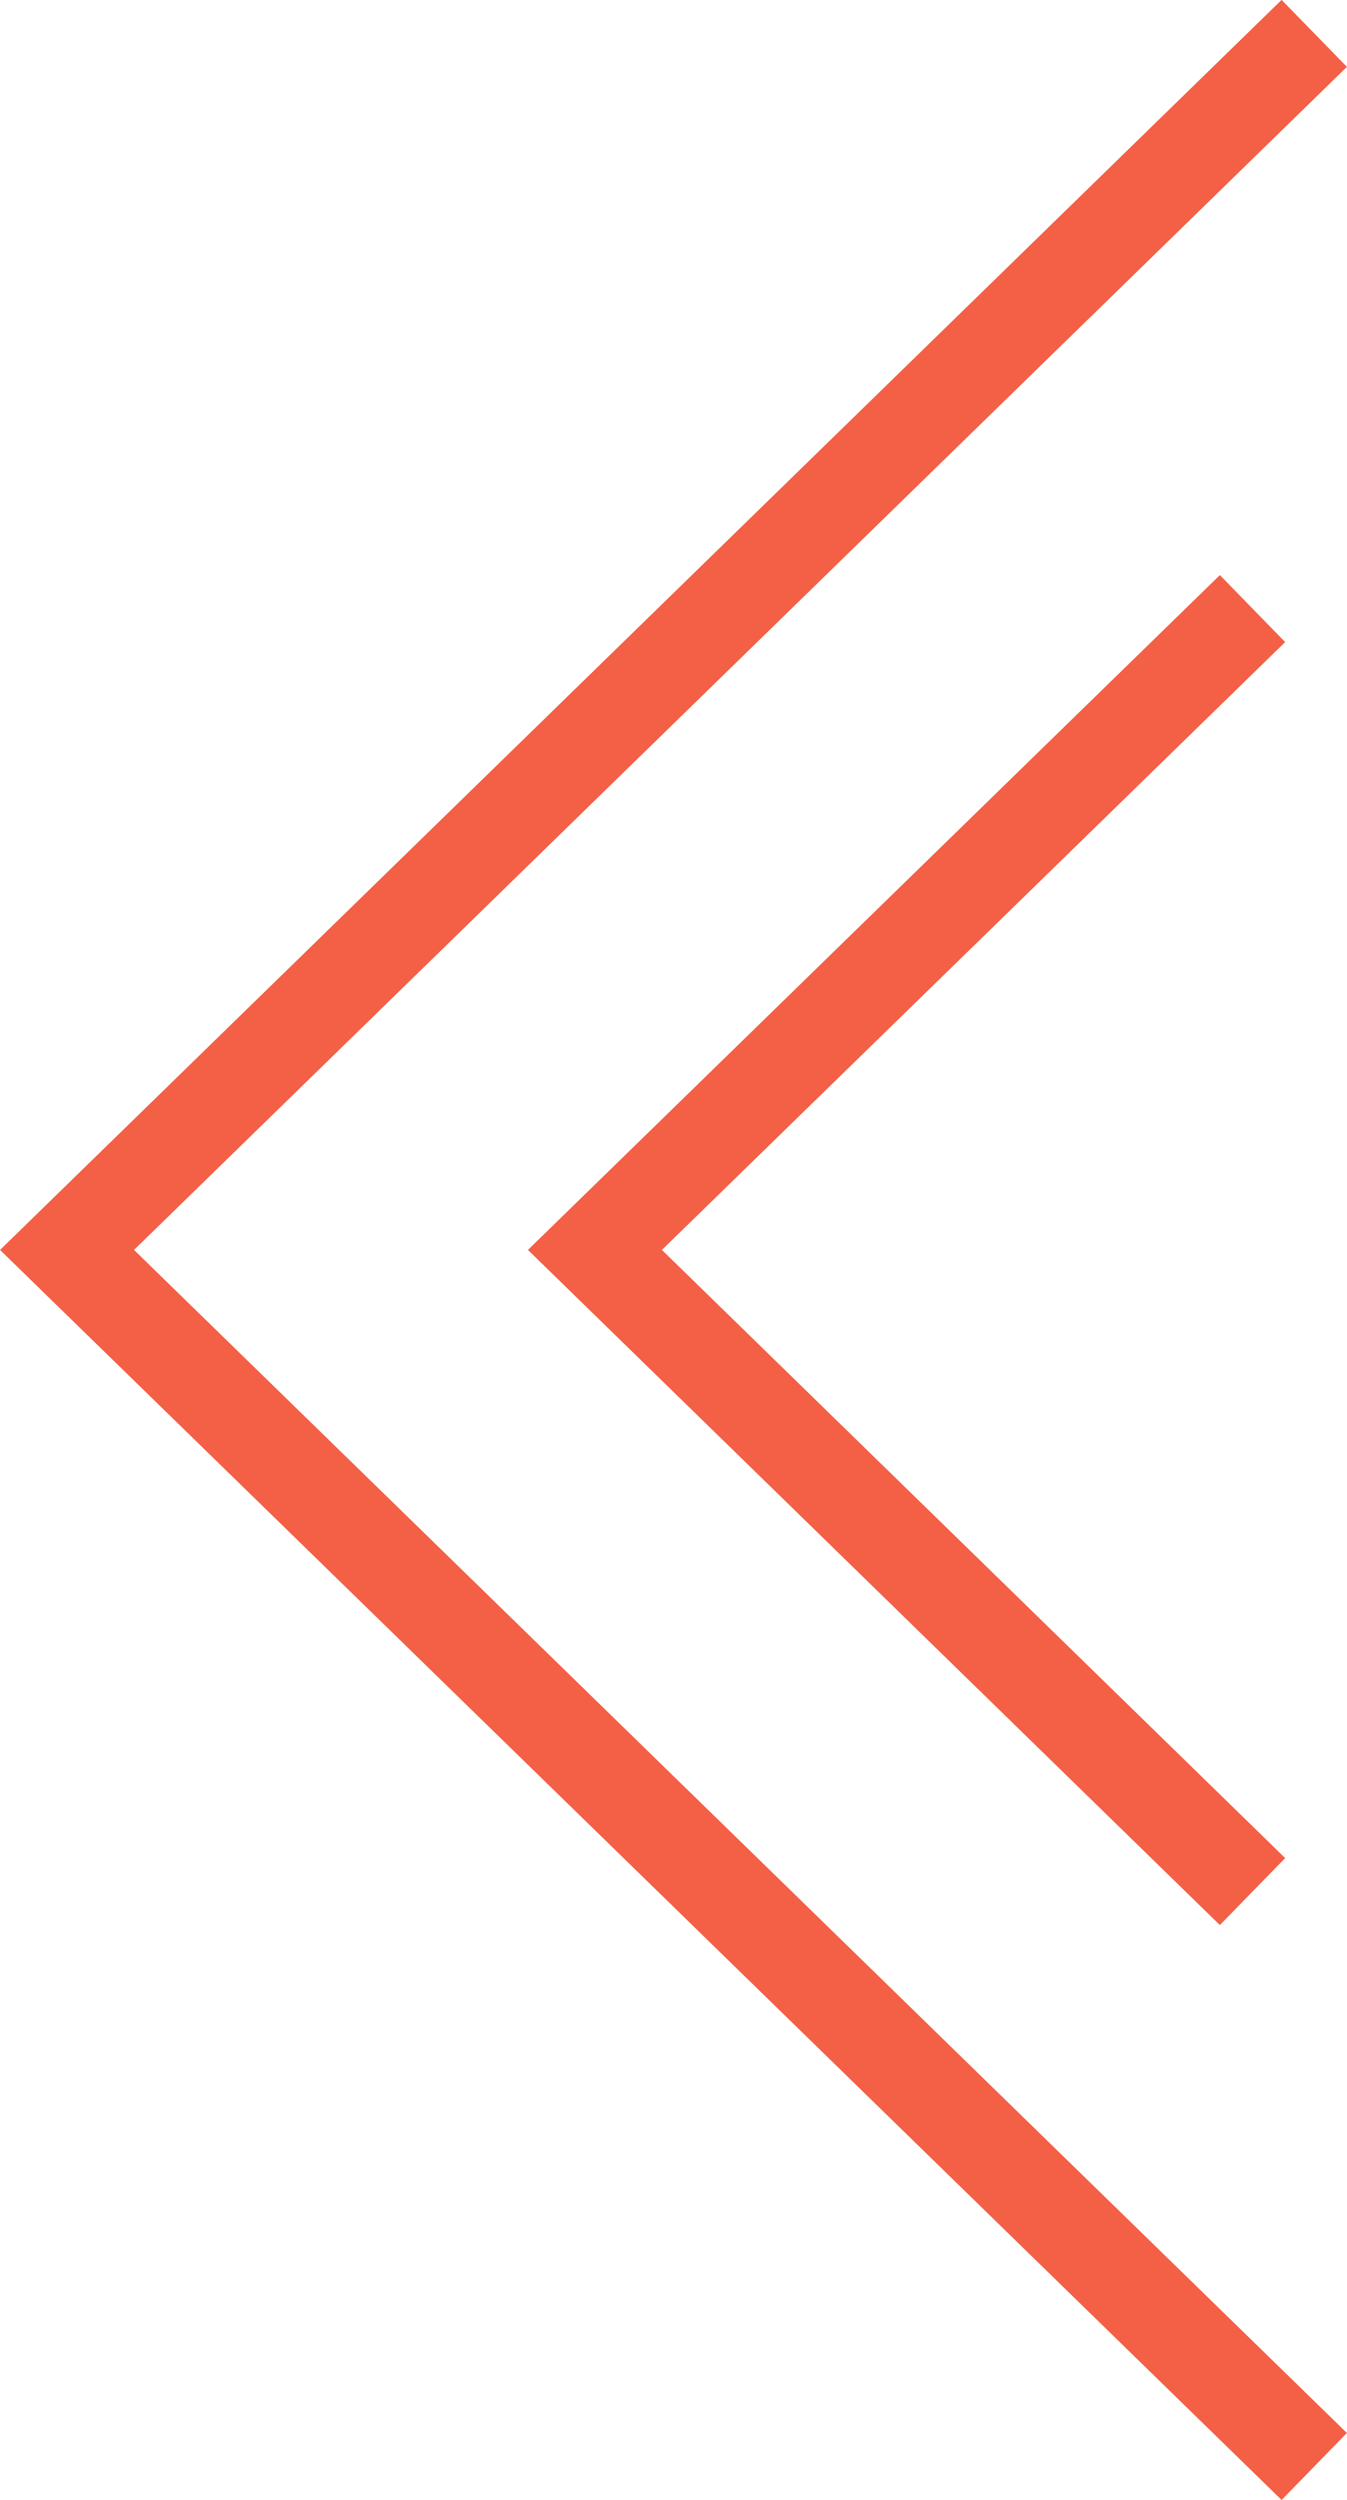
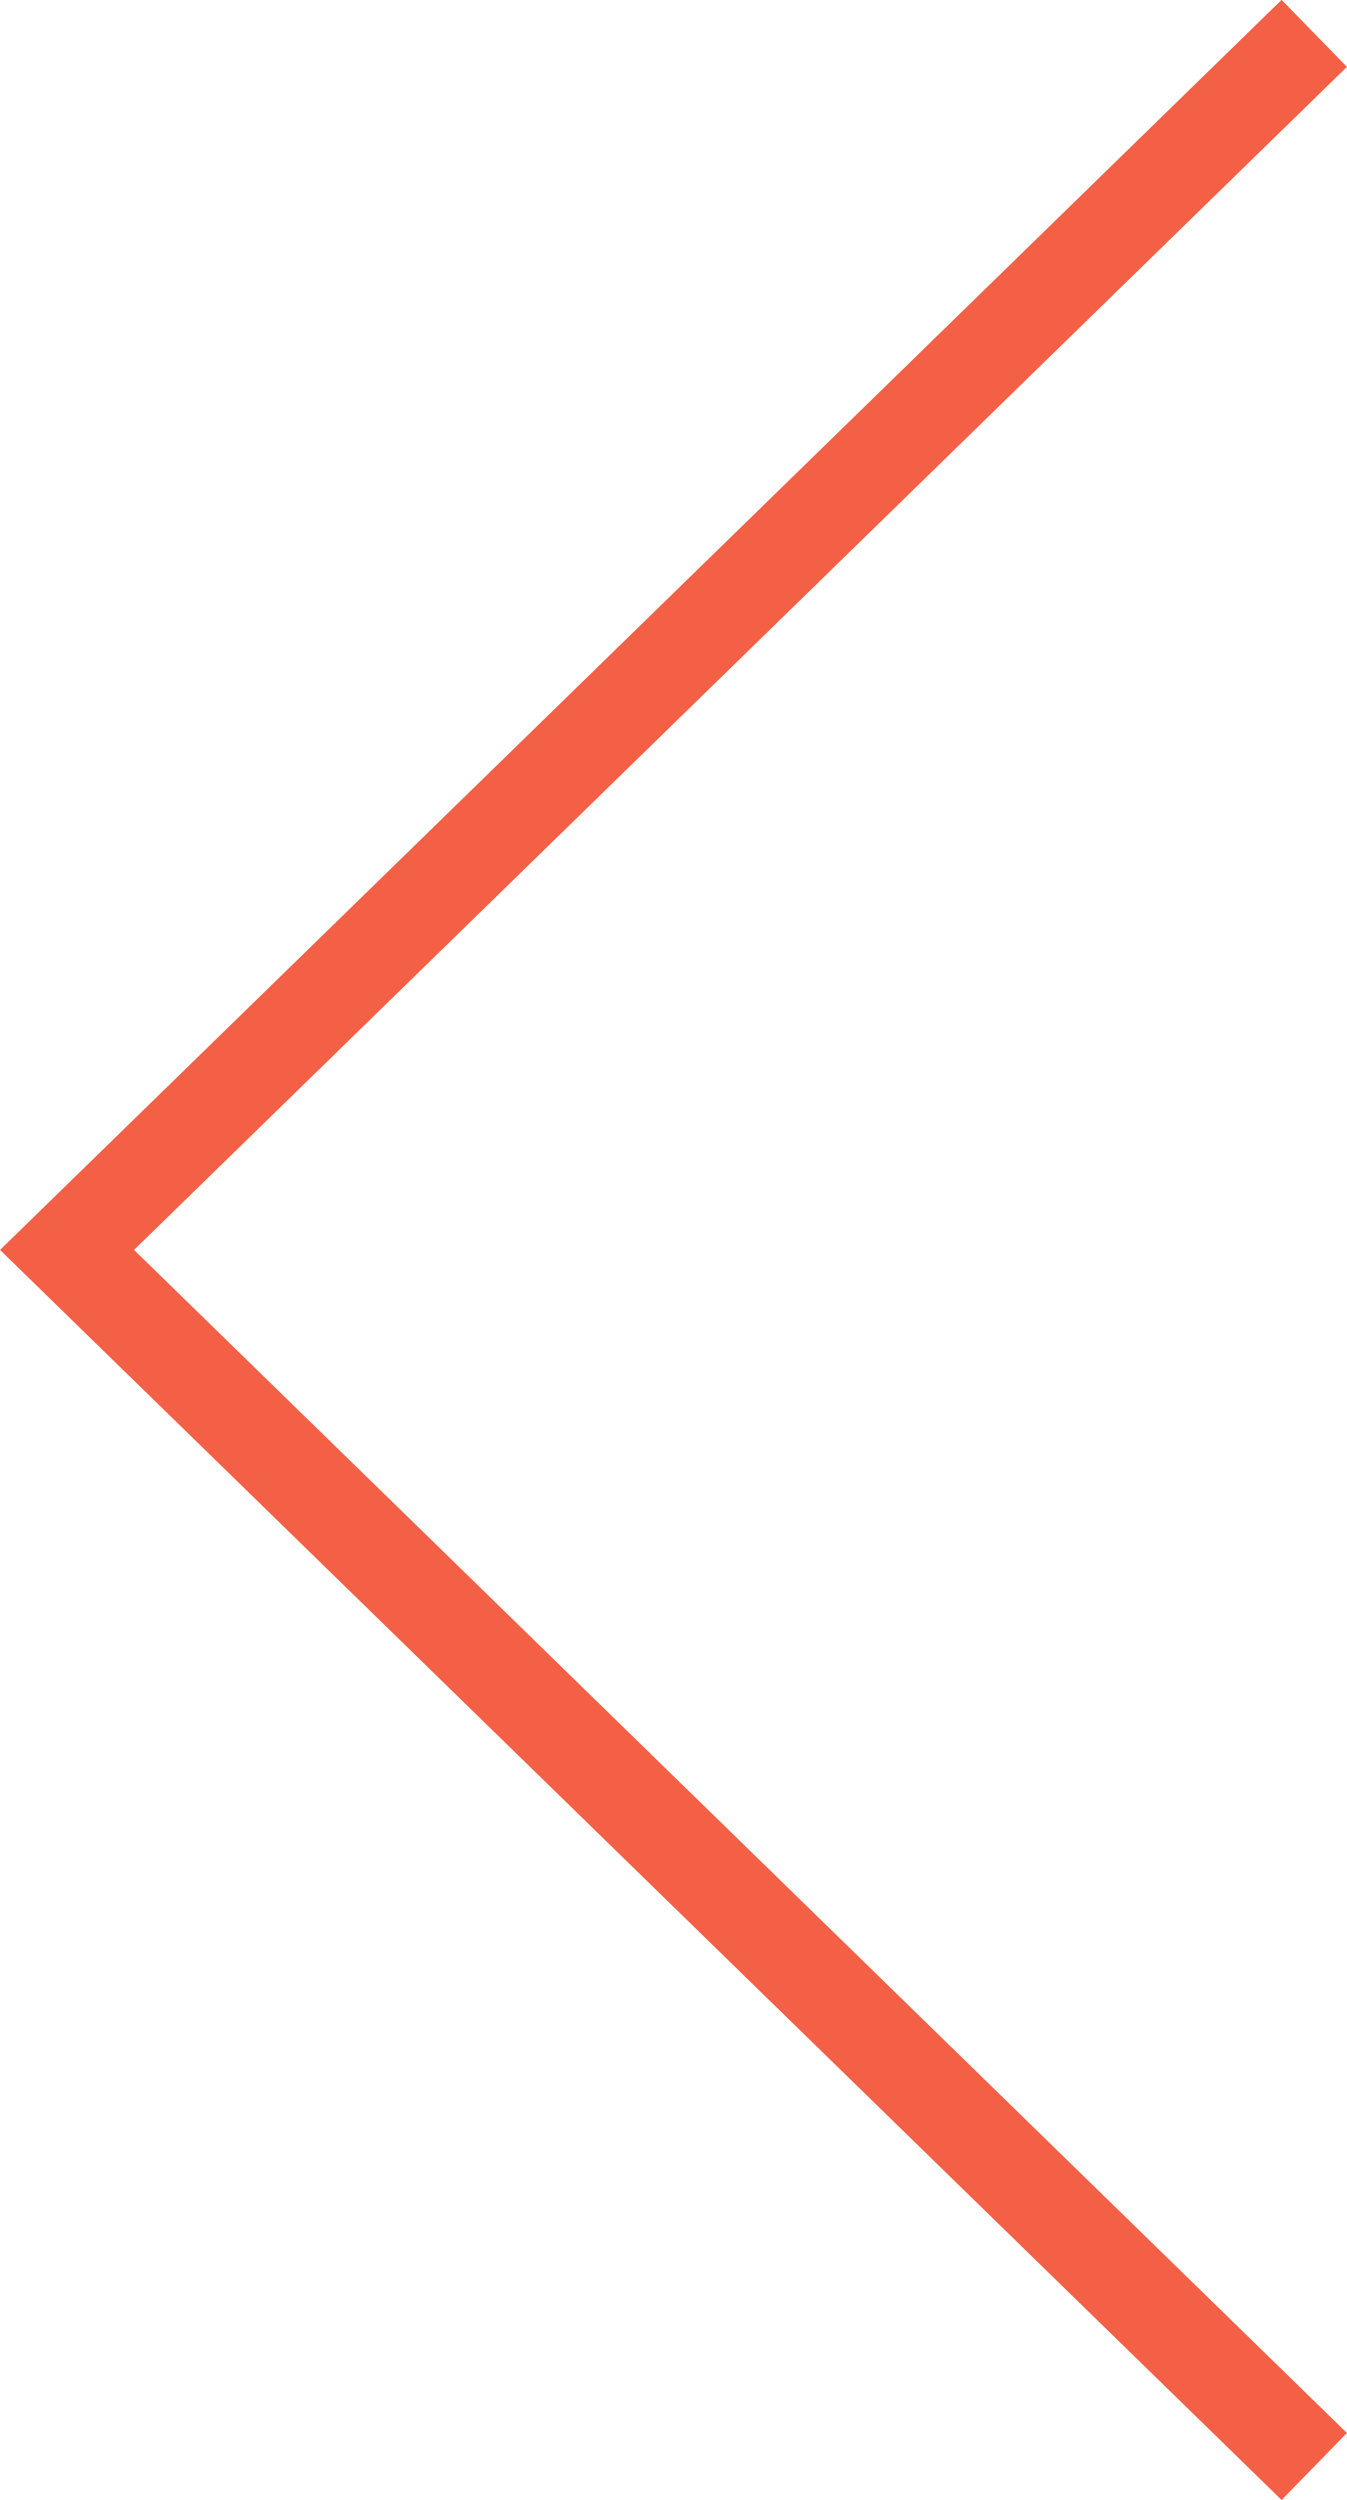
<svg xmlns="http://www.w3.org/2000/svg" viewBox="0 0 43.2 80.15">
  <defs>
    <style>.cls-1{fill:none;stroke:#f36046;stroke-miterlimit:10;stroke-width:3px;}</style>
  </defs>
  <g id="レイヤー_2" data-name="レイヤー 2">
    <g id="design">
      <polyline class="cls-1" points="42.15 79.07 2.15 40.07 42.15 1.07" />
-       <polyline class="cls-1" points="40.17 60.64 19.08 40.07 40.17 19.51" />
    </g>
  </g>
</svg>